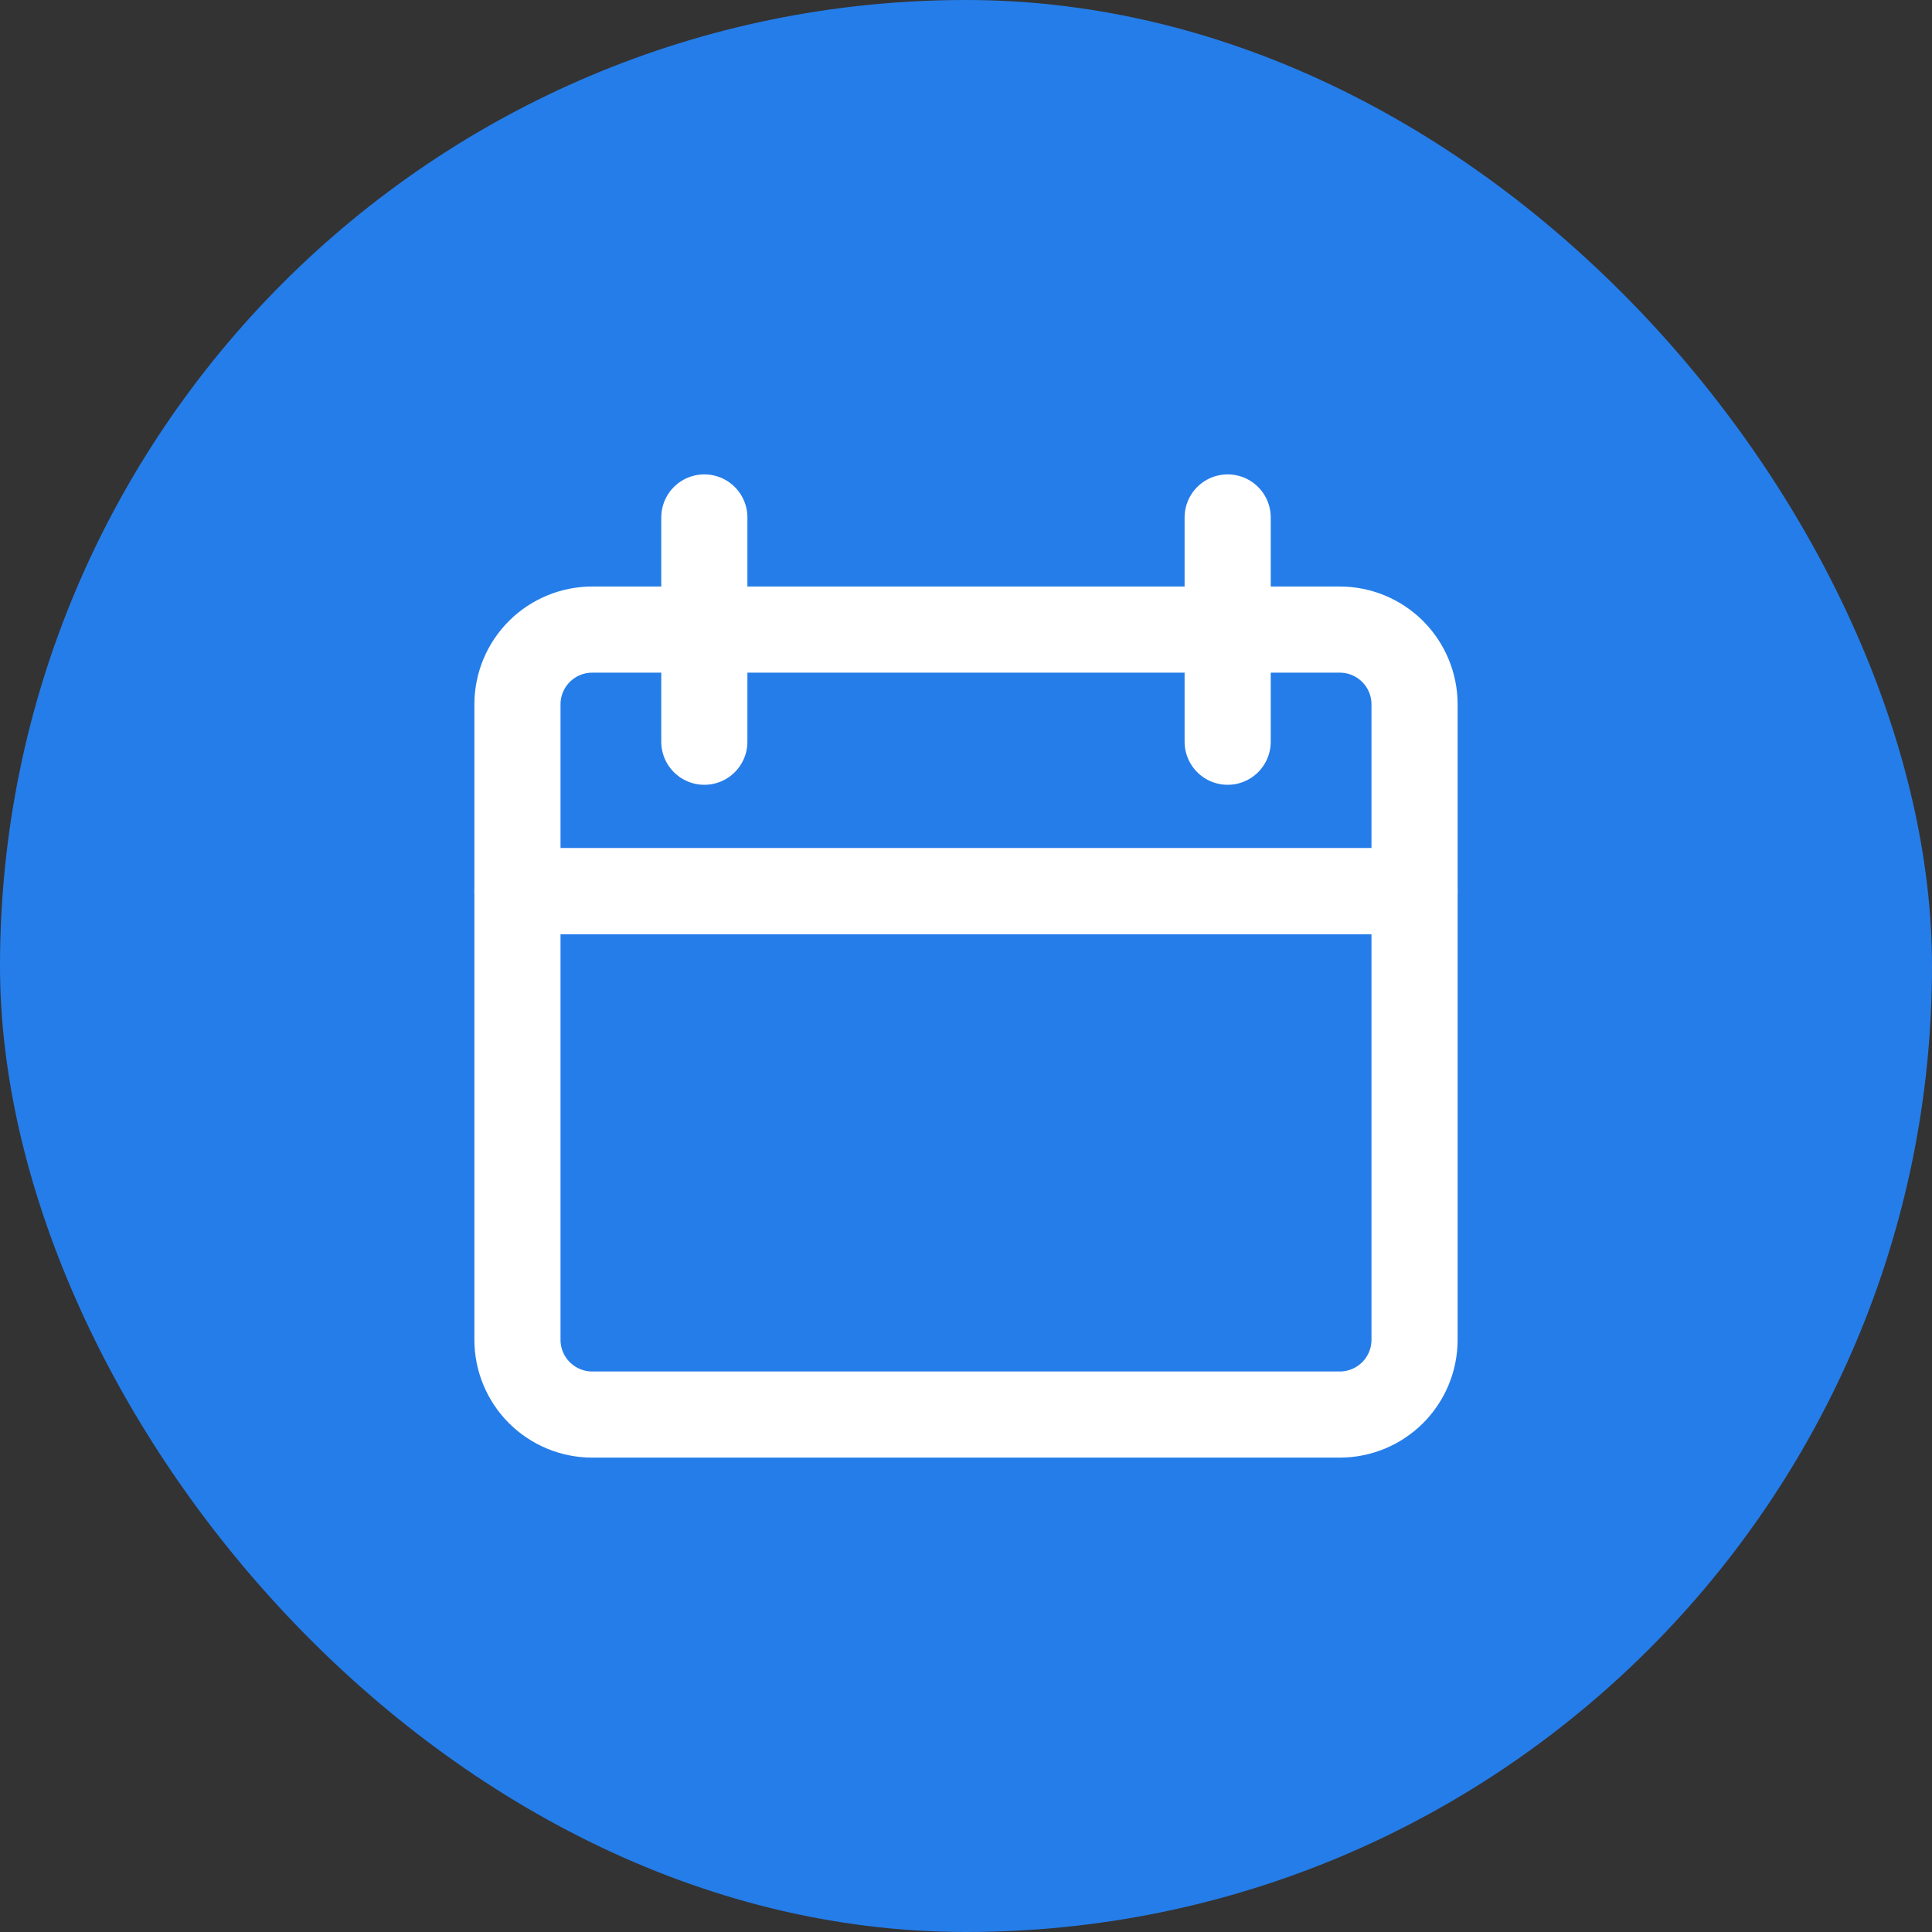
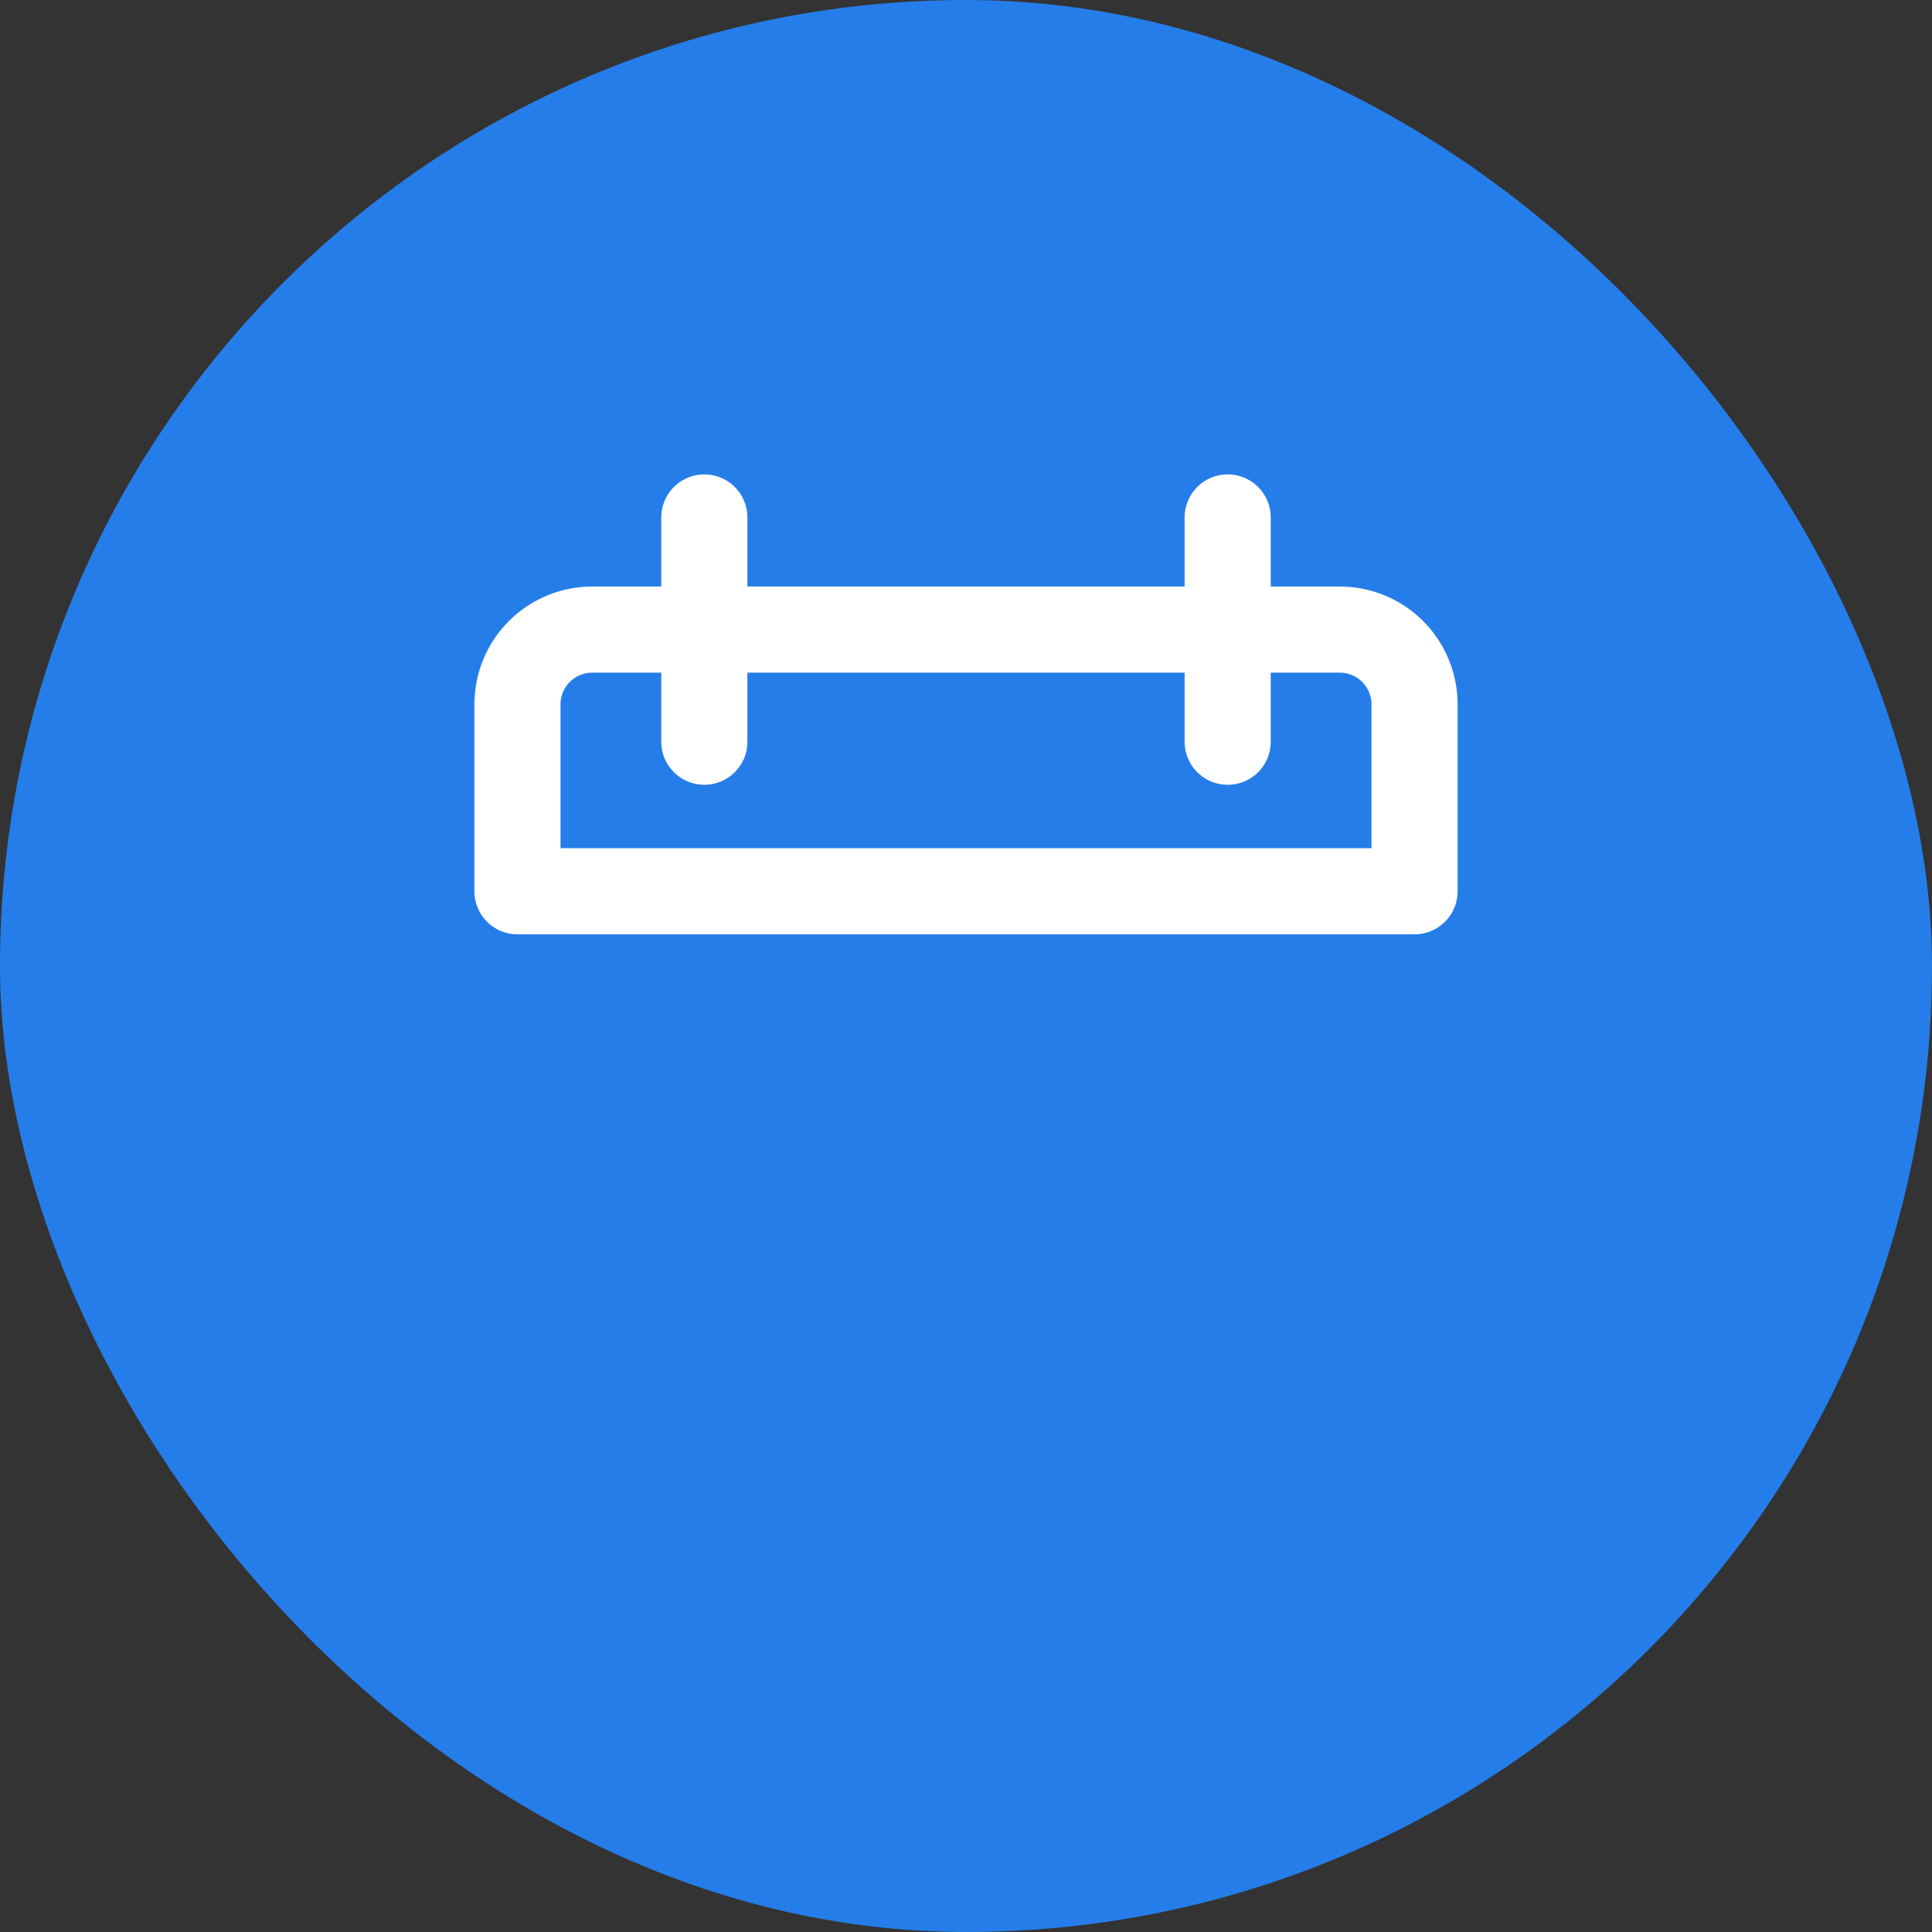
<svg xmlns="http://www.w3.org/2000/svg" width="48" height="48" viewBox="0 0 48 48" fill="none">
  <rect x="0" y="0" width="48" height="48" fill="#333333" stroke="none" />
  <rect width="48" height="48" rx="24" fill="#257DE9" />
-   <path d="M13.4 34.6C13.052 34.252 12.856 33.779 12.856 33.287V22.143H35.144V33.287C35.144 33.779 34.948 34.252 34.6 34.6C34.252 34.948 33.779 35.144 33.287 35.144H14.713C14.221 35.144 13.748 34.948 13.4 34.6Z" stroke="white" stroke-width="2.14" stroke-linecap="round" stroke-linejoin="round" />
  <path d="M35.144 22.143H12.856V17.499C12.856 17.007 13.052 16.534 13.4 16.186C13.748 15.838 14.221 15.642 14.713 15.642H33.287C33.779 15.642 34.252 15.838 34.6 16.186C34.948 16.534 35.144 17.007 35.144 17.499V22.143Z" stroke="white" stroke-width="2.14" stroke-linecap="round" stroke-linejoin="round" />
  <path d="M17.499 12.856V18.428" stroke="white" stroke-width="2.14" stroke-linecap="round" stroke-linejoin="round" />
  <path d="M30.501 12.856V18.428" stroke="white" stroke-width="2.14" stroke-linecap="round" stroke-linejoin="round" />
</svg>